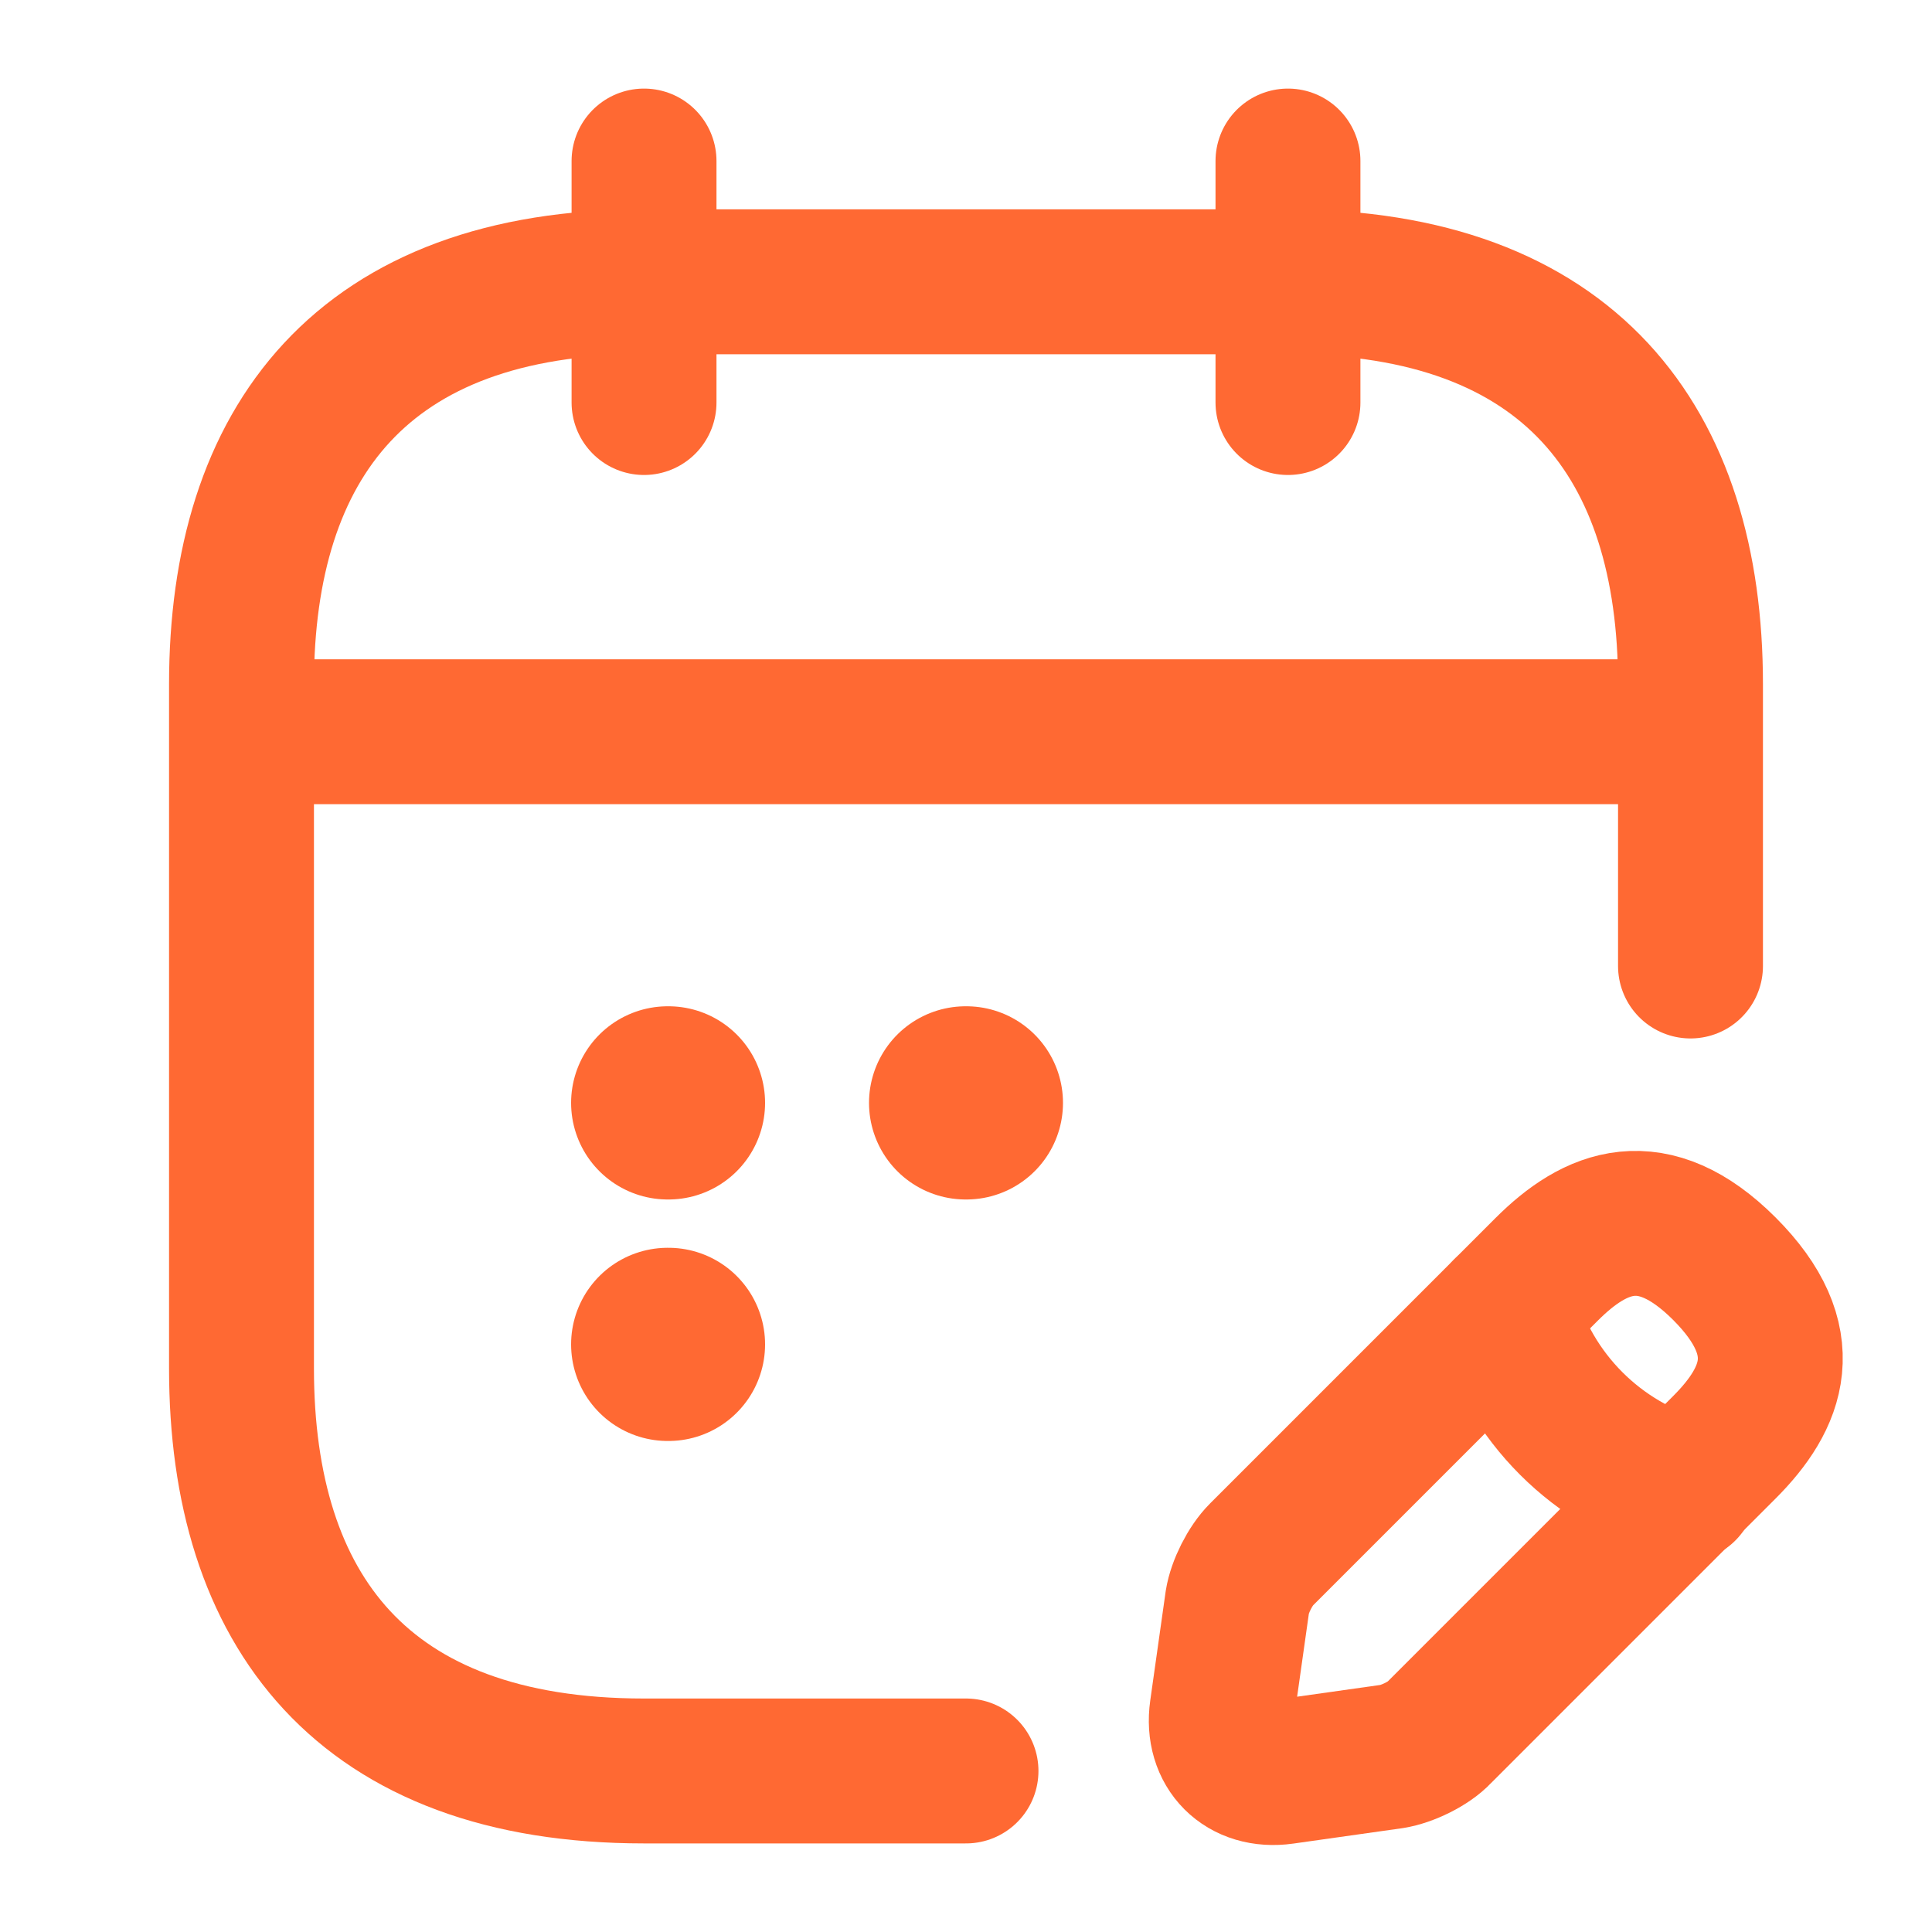
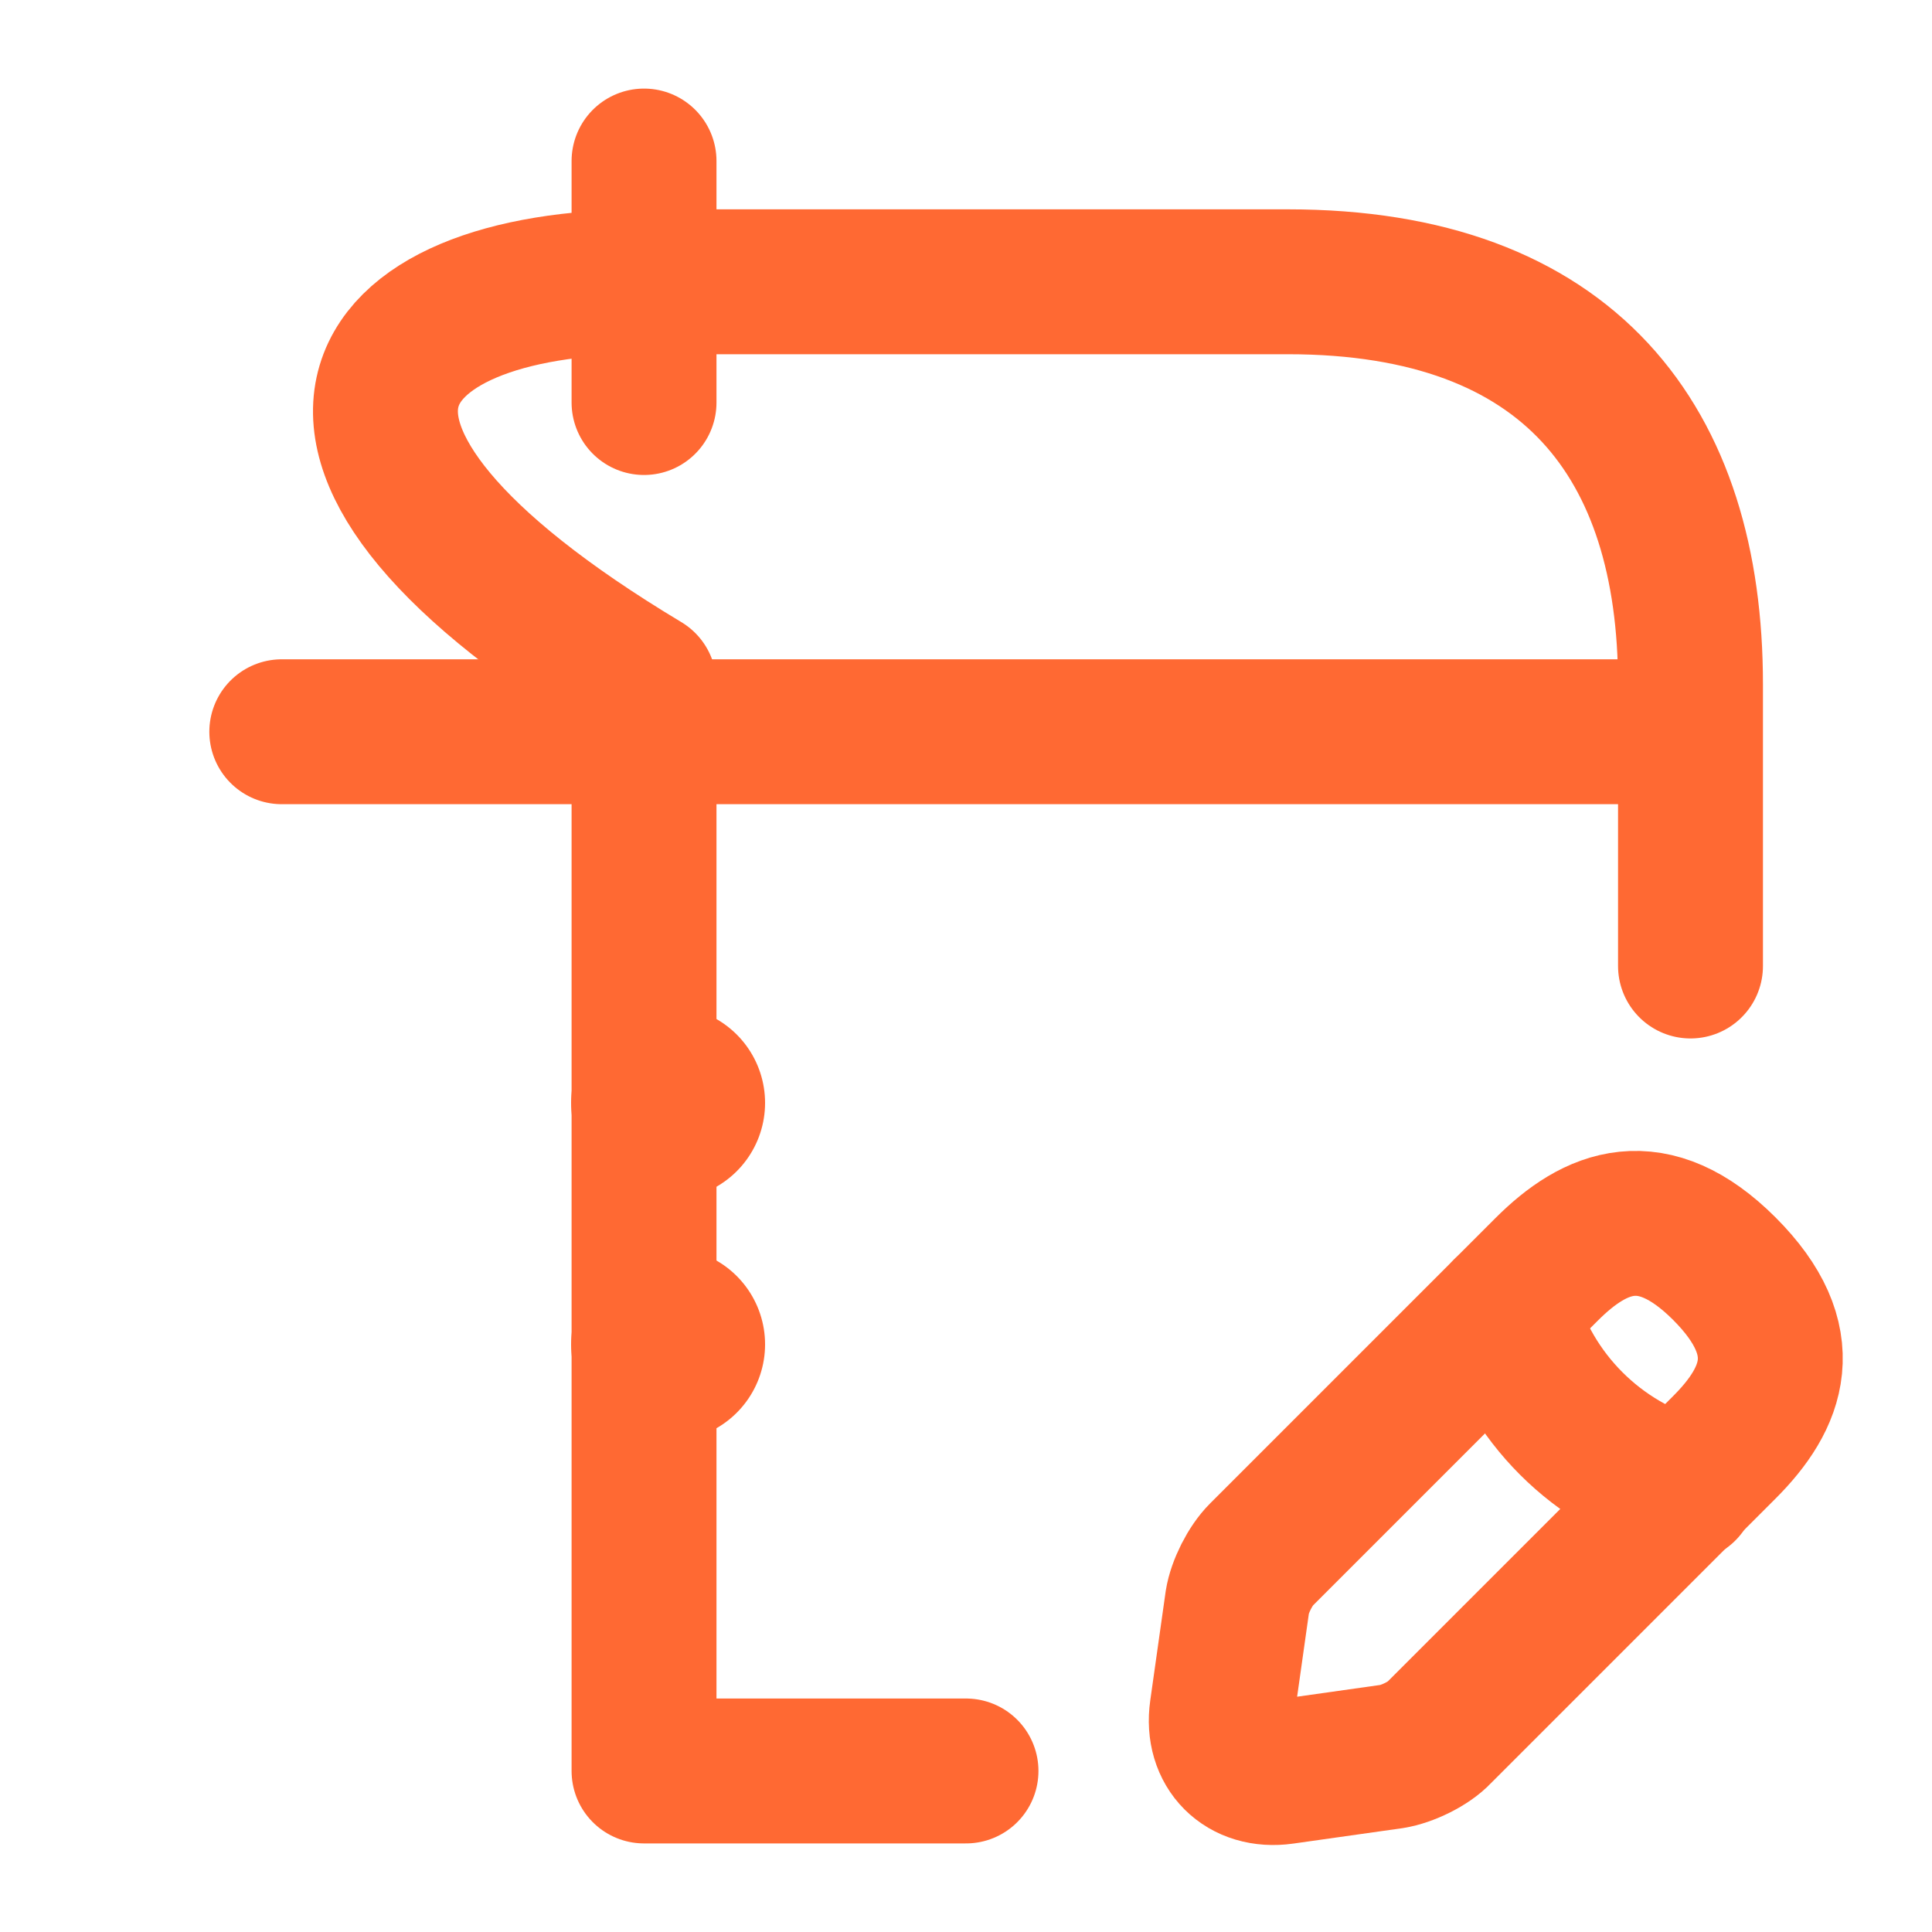
<svg xmlns="http://www.w3.org/2000/svg" width="20" height="20" viewBox="0 0 20 20" fill="none">
  <path d="M6.667 1.667V4.167" stroke="#FF6933" stroke-width="1.5" stroke-miterlimit="10" stroke-linecap="round" stroke-linejoin="round" />
-   <path d="M13.333 1.667V4.167" stroke="#FF6933" stroke-width="1.5" stroke-miterlimit="10" stroke-linecap="round" stroke-linejoin="round" />
  <path d="M2.917 7.575H17.084" stroke="#FF6933" stroke-width="1.5" stroke-miterlimit="10" stroke-linecap="round" stroke-linejoin="round" />
  <path d="M16.009 13.142L13.059 16.092C12.942 16.208 12.834 16.425 12.809 16.583L12.65 17.708C12.592 18.117 12.875 18.4 13.284 18.342L14.409 18.183C14.567 18.158 14.792 18.05 14.9 17.933L17.85 14.983C18.358 14.475 18.6 13.883 17.85 13.133C17.108 12.392 16.517 12.633 16.009 13.142Z" stroke="#FF6933" stroke-width="1.5" stroke-miterlimit="10" stroke-linecap="round" stroke-linejoin="round" />
  <path d="M15.584 13.567C15.834 14.467 16.534 15.167 17.434 15.417" stroke="#FF6933" stroke-width="1.5" stroke-miterlimit="10" stroke-linecap="round" stroke-linejoin="round" />
-   <path d="M10 18.333H6.667C3.75 18.333 2.5 16.667 2.5 14.167V7.083C2.5 4.583 3.75 2.917 6.667 2.917H13.333C16.25 2.917 17.5 4.583 17.5 7.083V10" stroke="#FF6933" stroke-width="1.5" stroke-miterlimit="10" stroke-linecap="round" stroke-linejoin="round" />
-   <path d="M9.996 11.417H10.004" stroke="#FF6933" stroke-width="2" stroke-linecap="round" stroke-linejoin="round" />
+   <path d="M10 18.333H6.667V7.083C2.5 4.583 3.75 2.917 6.667 2.917H13.333C16.25 2.917 17.5 4.583 17.5 7.083V10" stroke="#FF6933" stroke-width="1.5" stroke-miterlimit="10" stroke-linecap="round" stroke-linejoin="round" />
  <path d="M6.912 11.417H6.92" stroke="#FF6933" stroke-width="2" stroke-linecap="round" stroke-linejoin="round" />
  <path d="M6.912 13.917H6.92" stroke="#FF6933" stroke-width="2" stroke-linecap="round" stroke-linejoin="round" />
</svg>